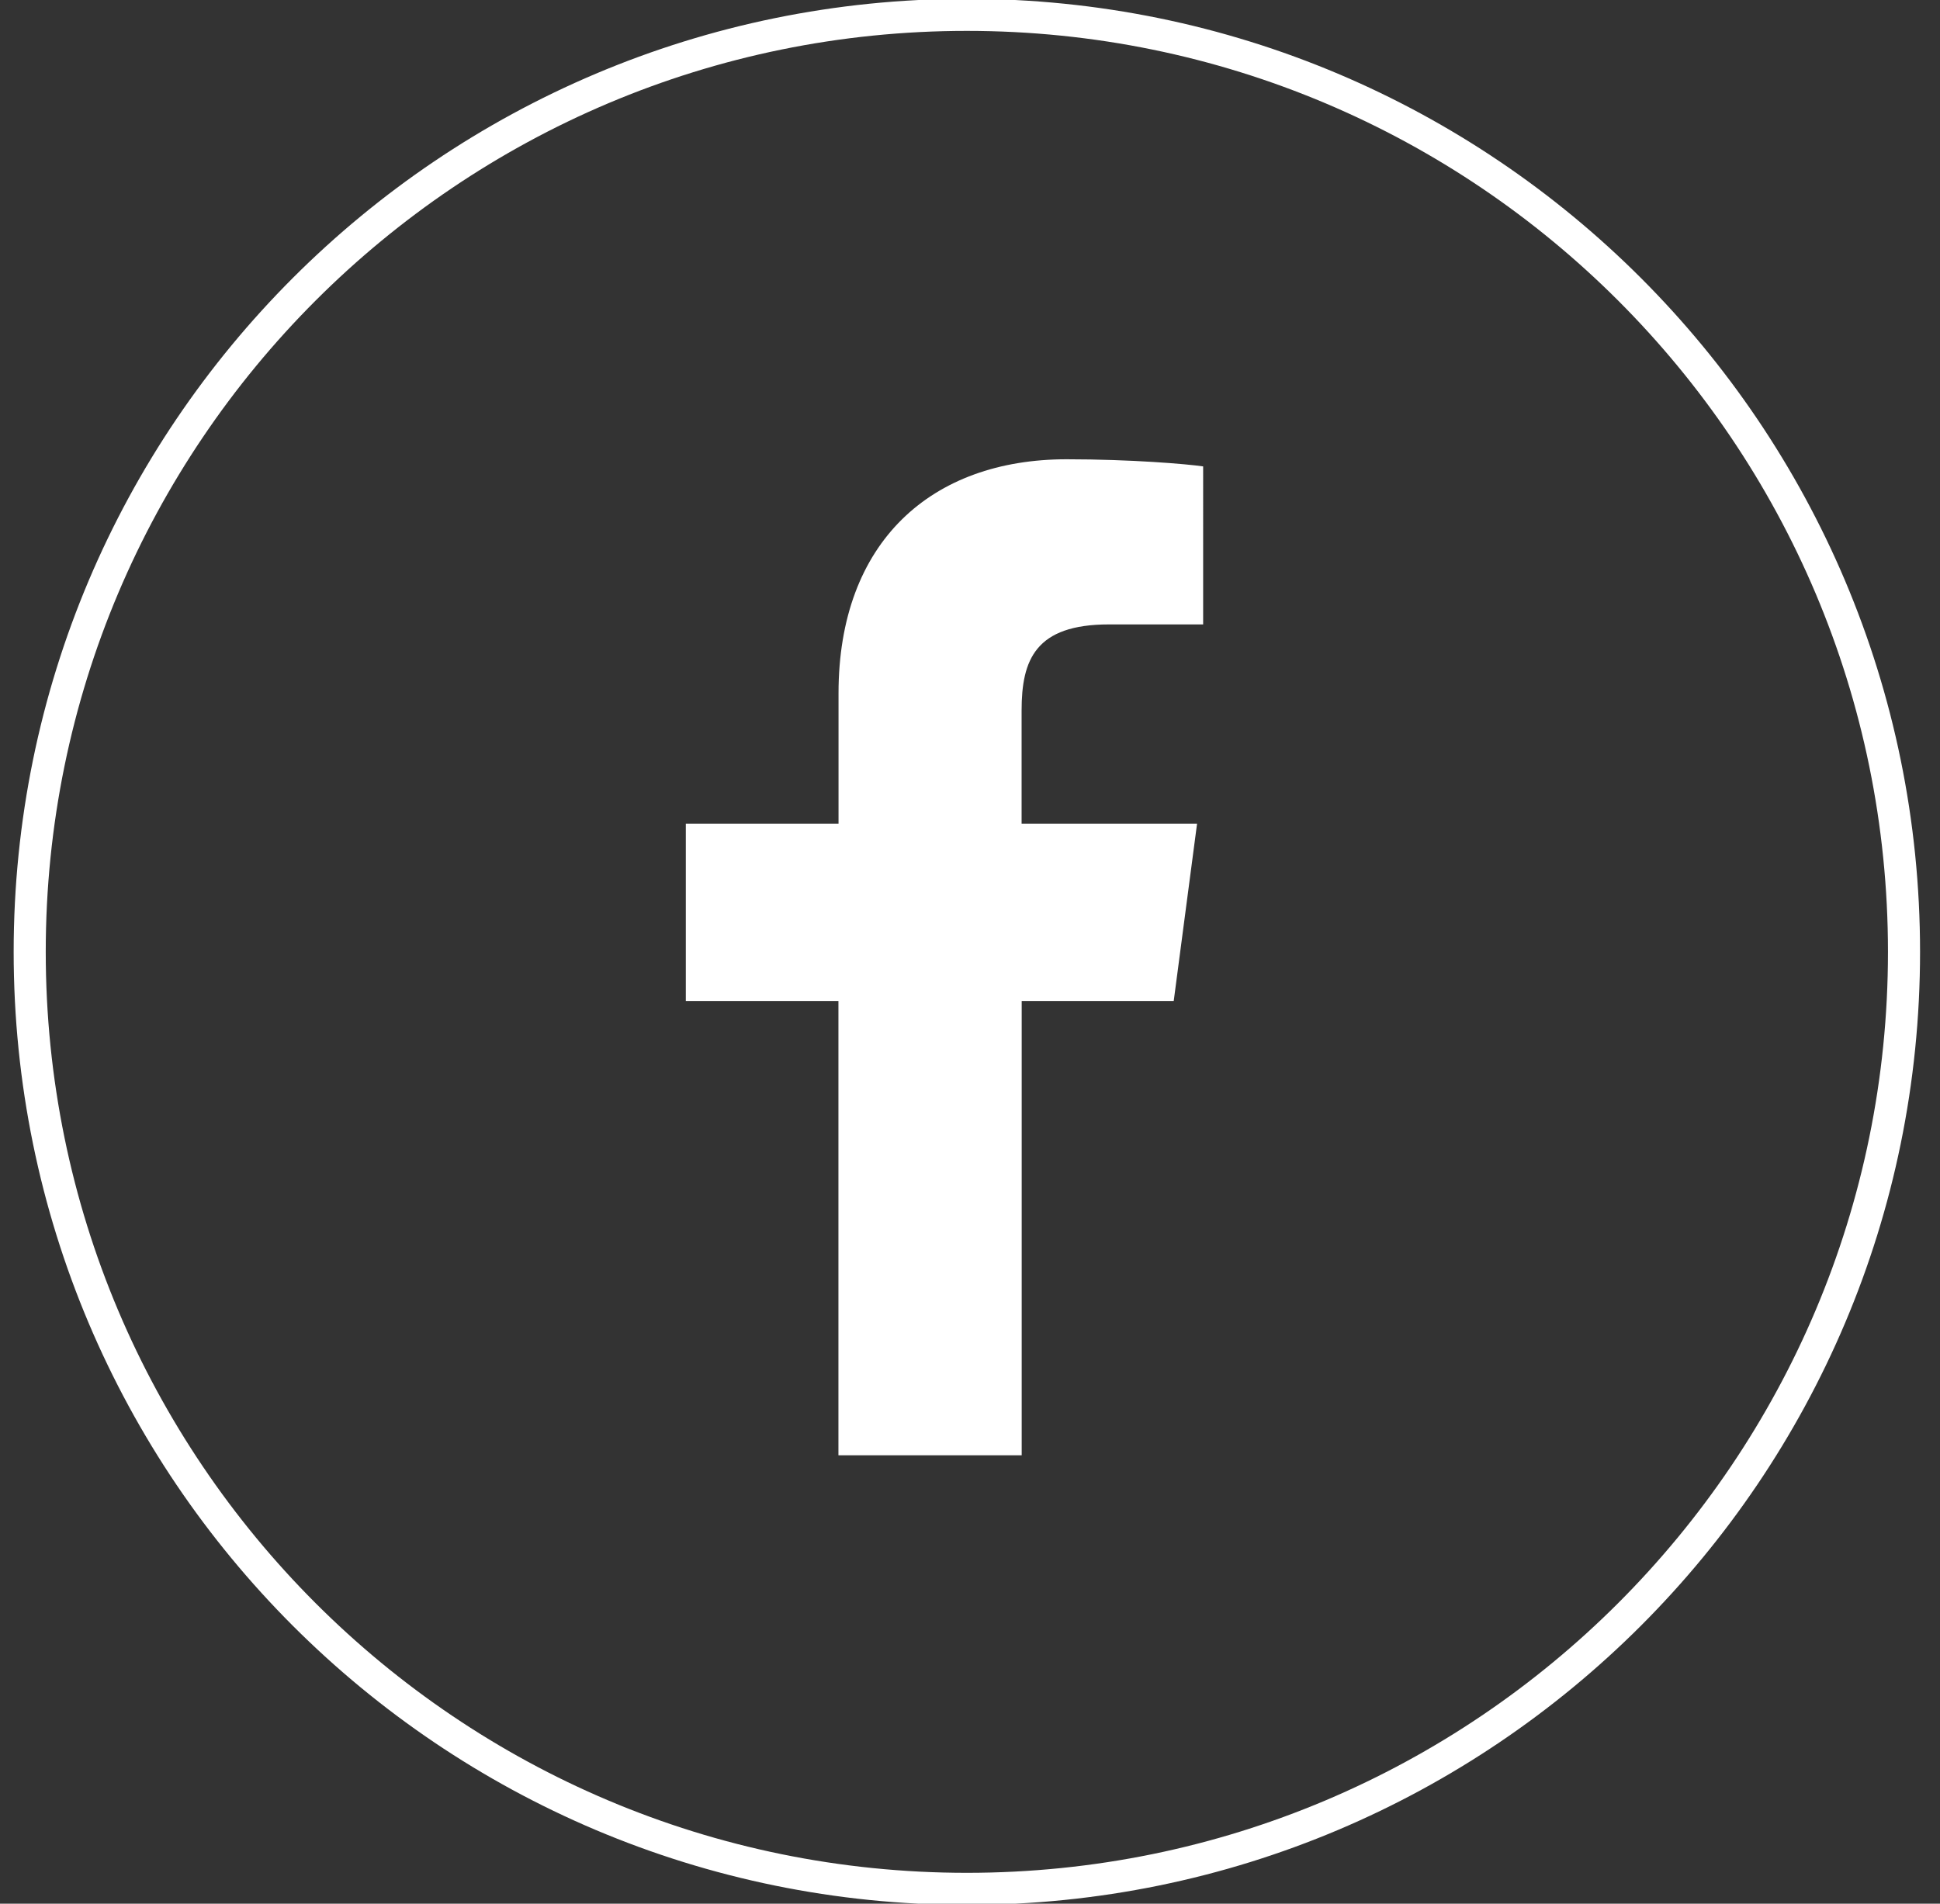
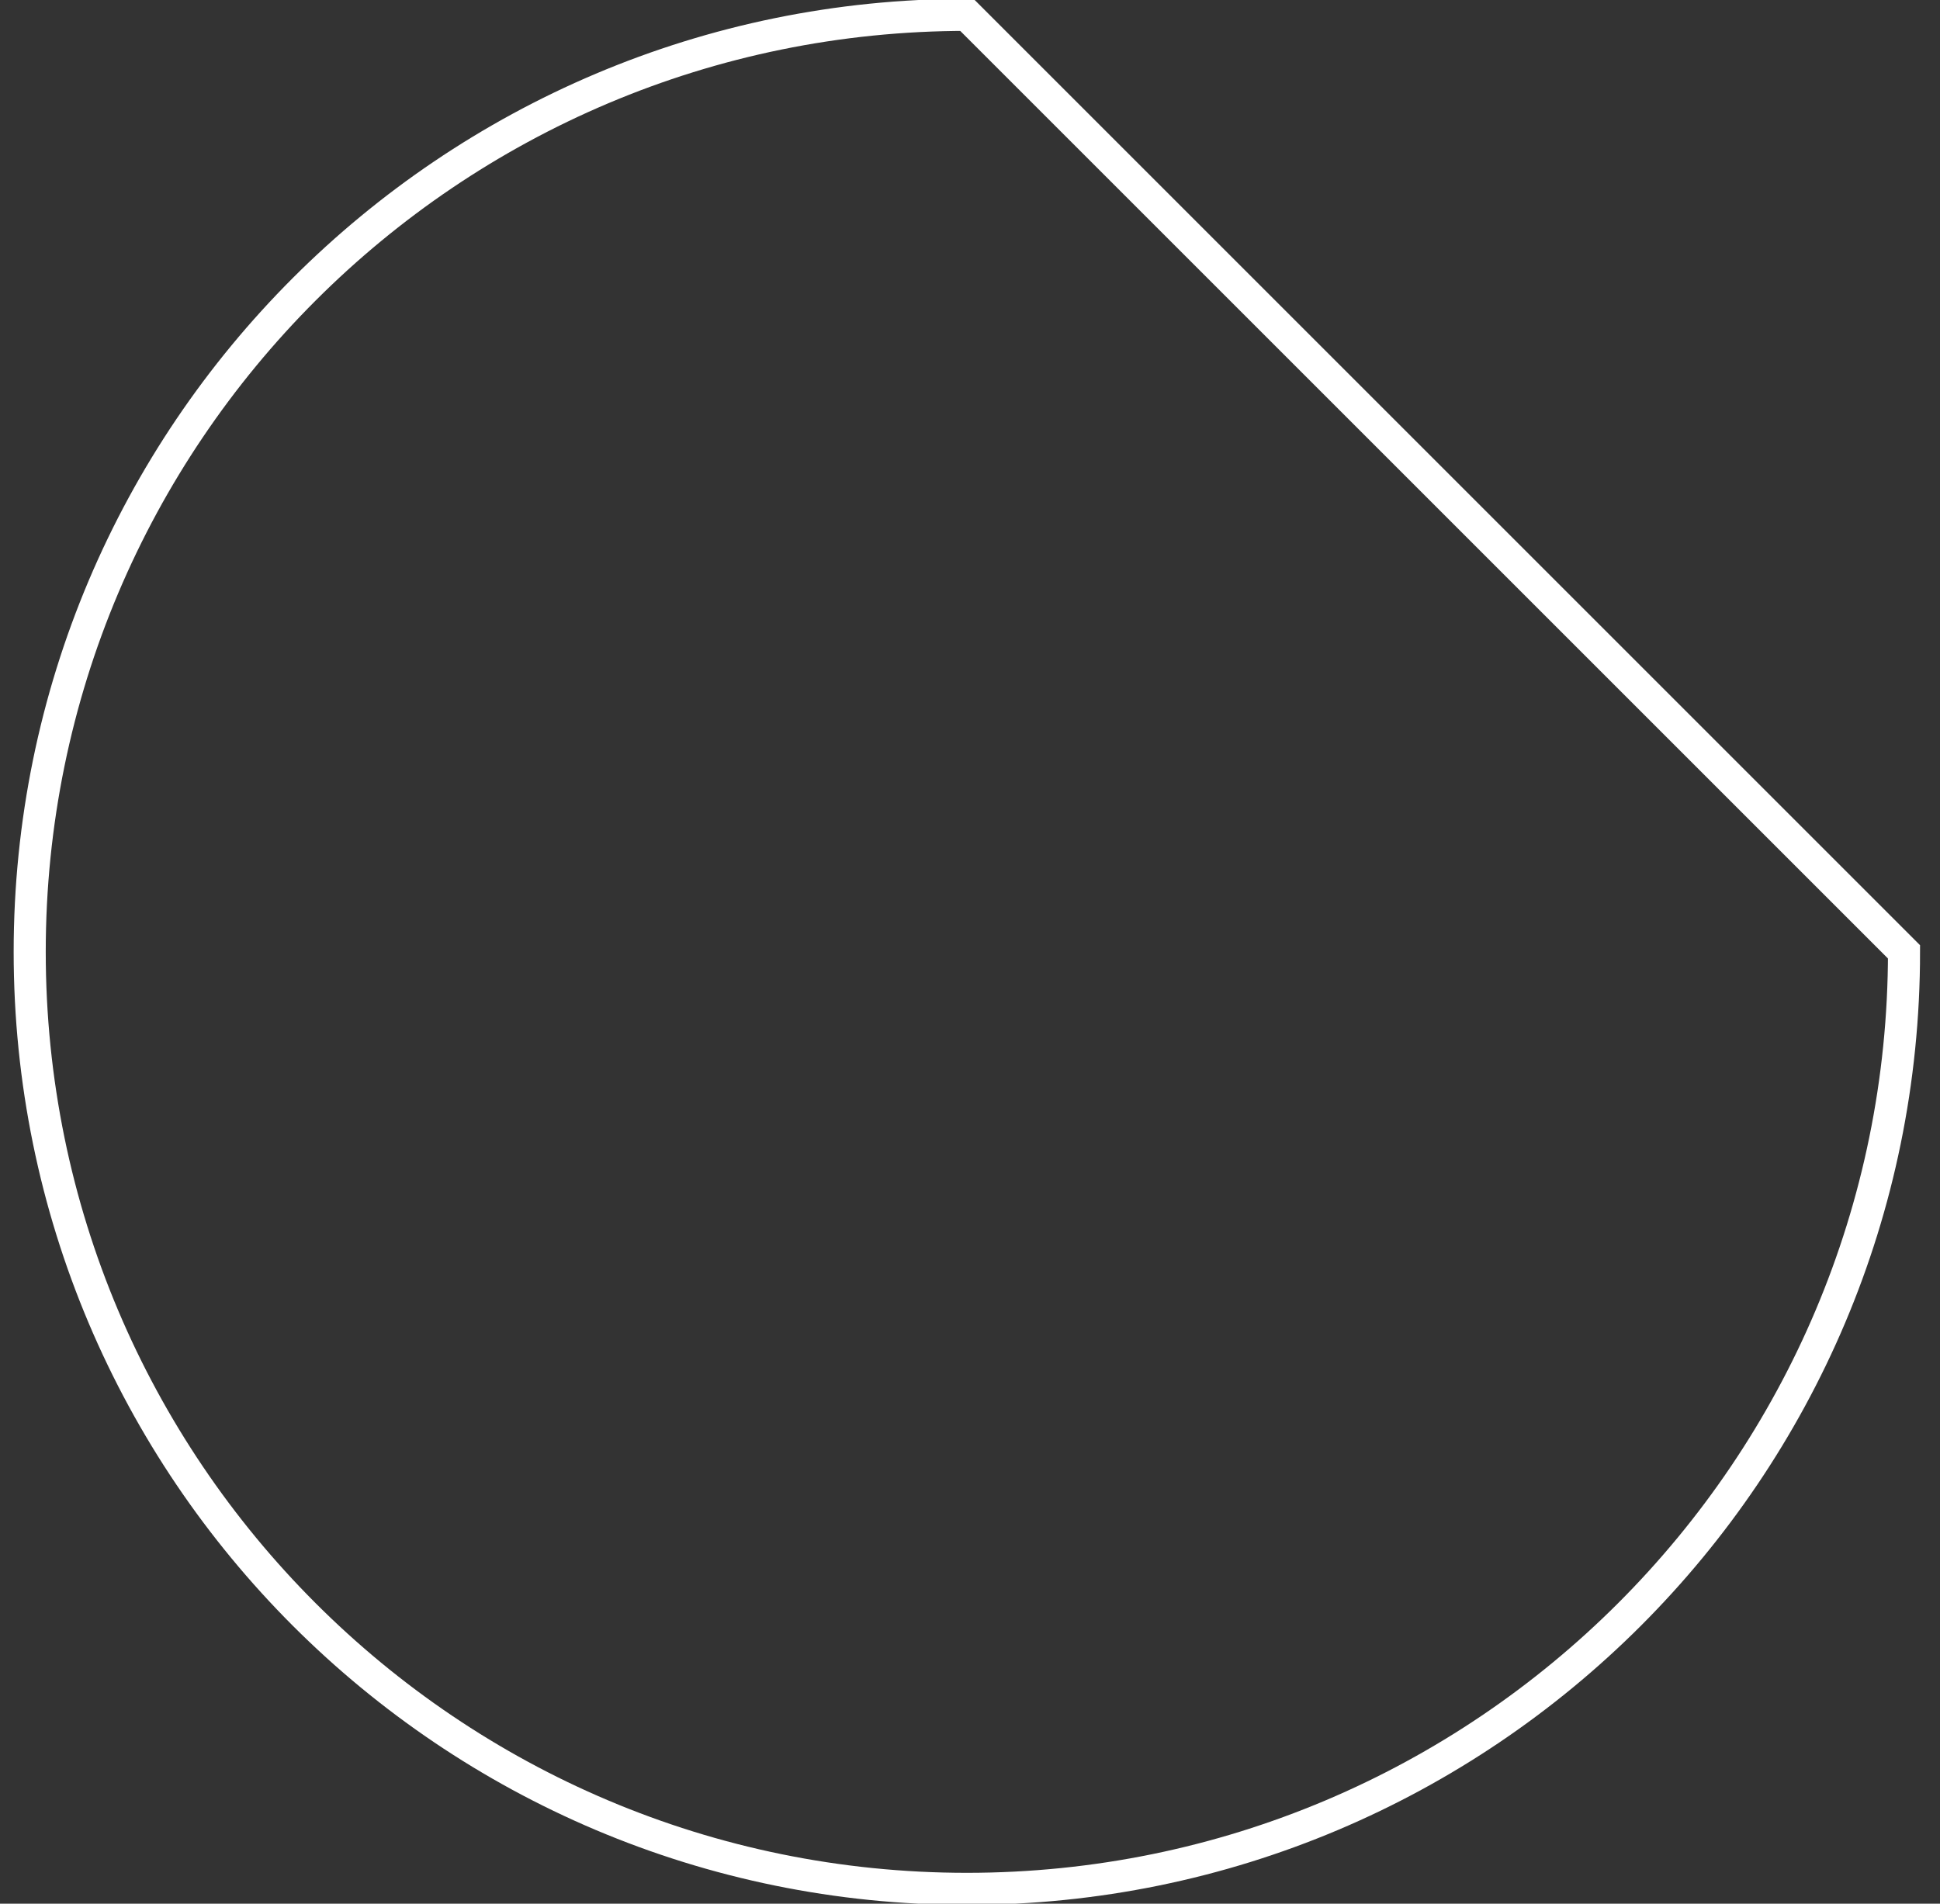
<svg xmlns="http://www.w3.org/2000/svg" version="1.1" id="Layer_1" x="0px" y="0px" viewBox="0 0 20.378 20" style="enable-background:new 0 0 20.378 20;" xml:space="preserve">
  <rect x="0" y="0" width="20.378" height="20" fill="#333333" stroke="none" />
  <style type="text/css">
	.st0{fill:none;stroke:#FFFFFF;stroke-width:0.337;stroke-miterlimit:10;}
	.st1{fill:#FFFFFF;}
</style>
  <g>
-     <path class="st0" d="M10.156,0.156c-5.437,0-9.844,4.408-9.844,9.844   c0,5.437,4.407,9.844,9.844,9.844S20,15.437,20,10C20,4.563,15.593,0.156,10.156,0.156   z" />
+     <path class="st0" d="M10.156,0.156c-5.437,0-9.844,4.408-9.844,9.844   c0,5.437,4.407,9.844,9.844,9.844S20,15.437,20,10z" />
  </g>
-   <path class="st1" d="M12.637,6.56H11.649c-0.773,0-0.918,0.371-0.918,0.905v1.189h1.843  l-0.245,1.862h-1.597v4.773H8.807v-4.773H7.204v-1.862h1.604V7.284  c0-1.591,0.975-2.459,2.396-2.459c0.679,0,1.264,0.05,1.434,0.075V6.56z" />
</svg>